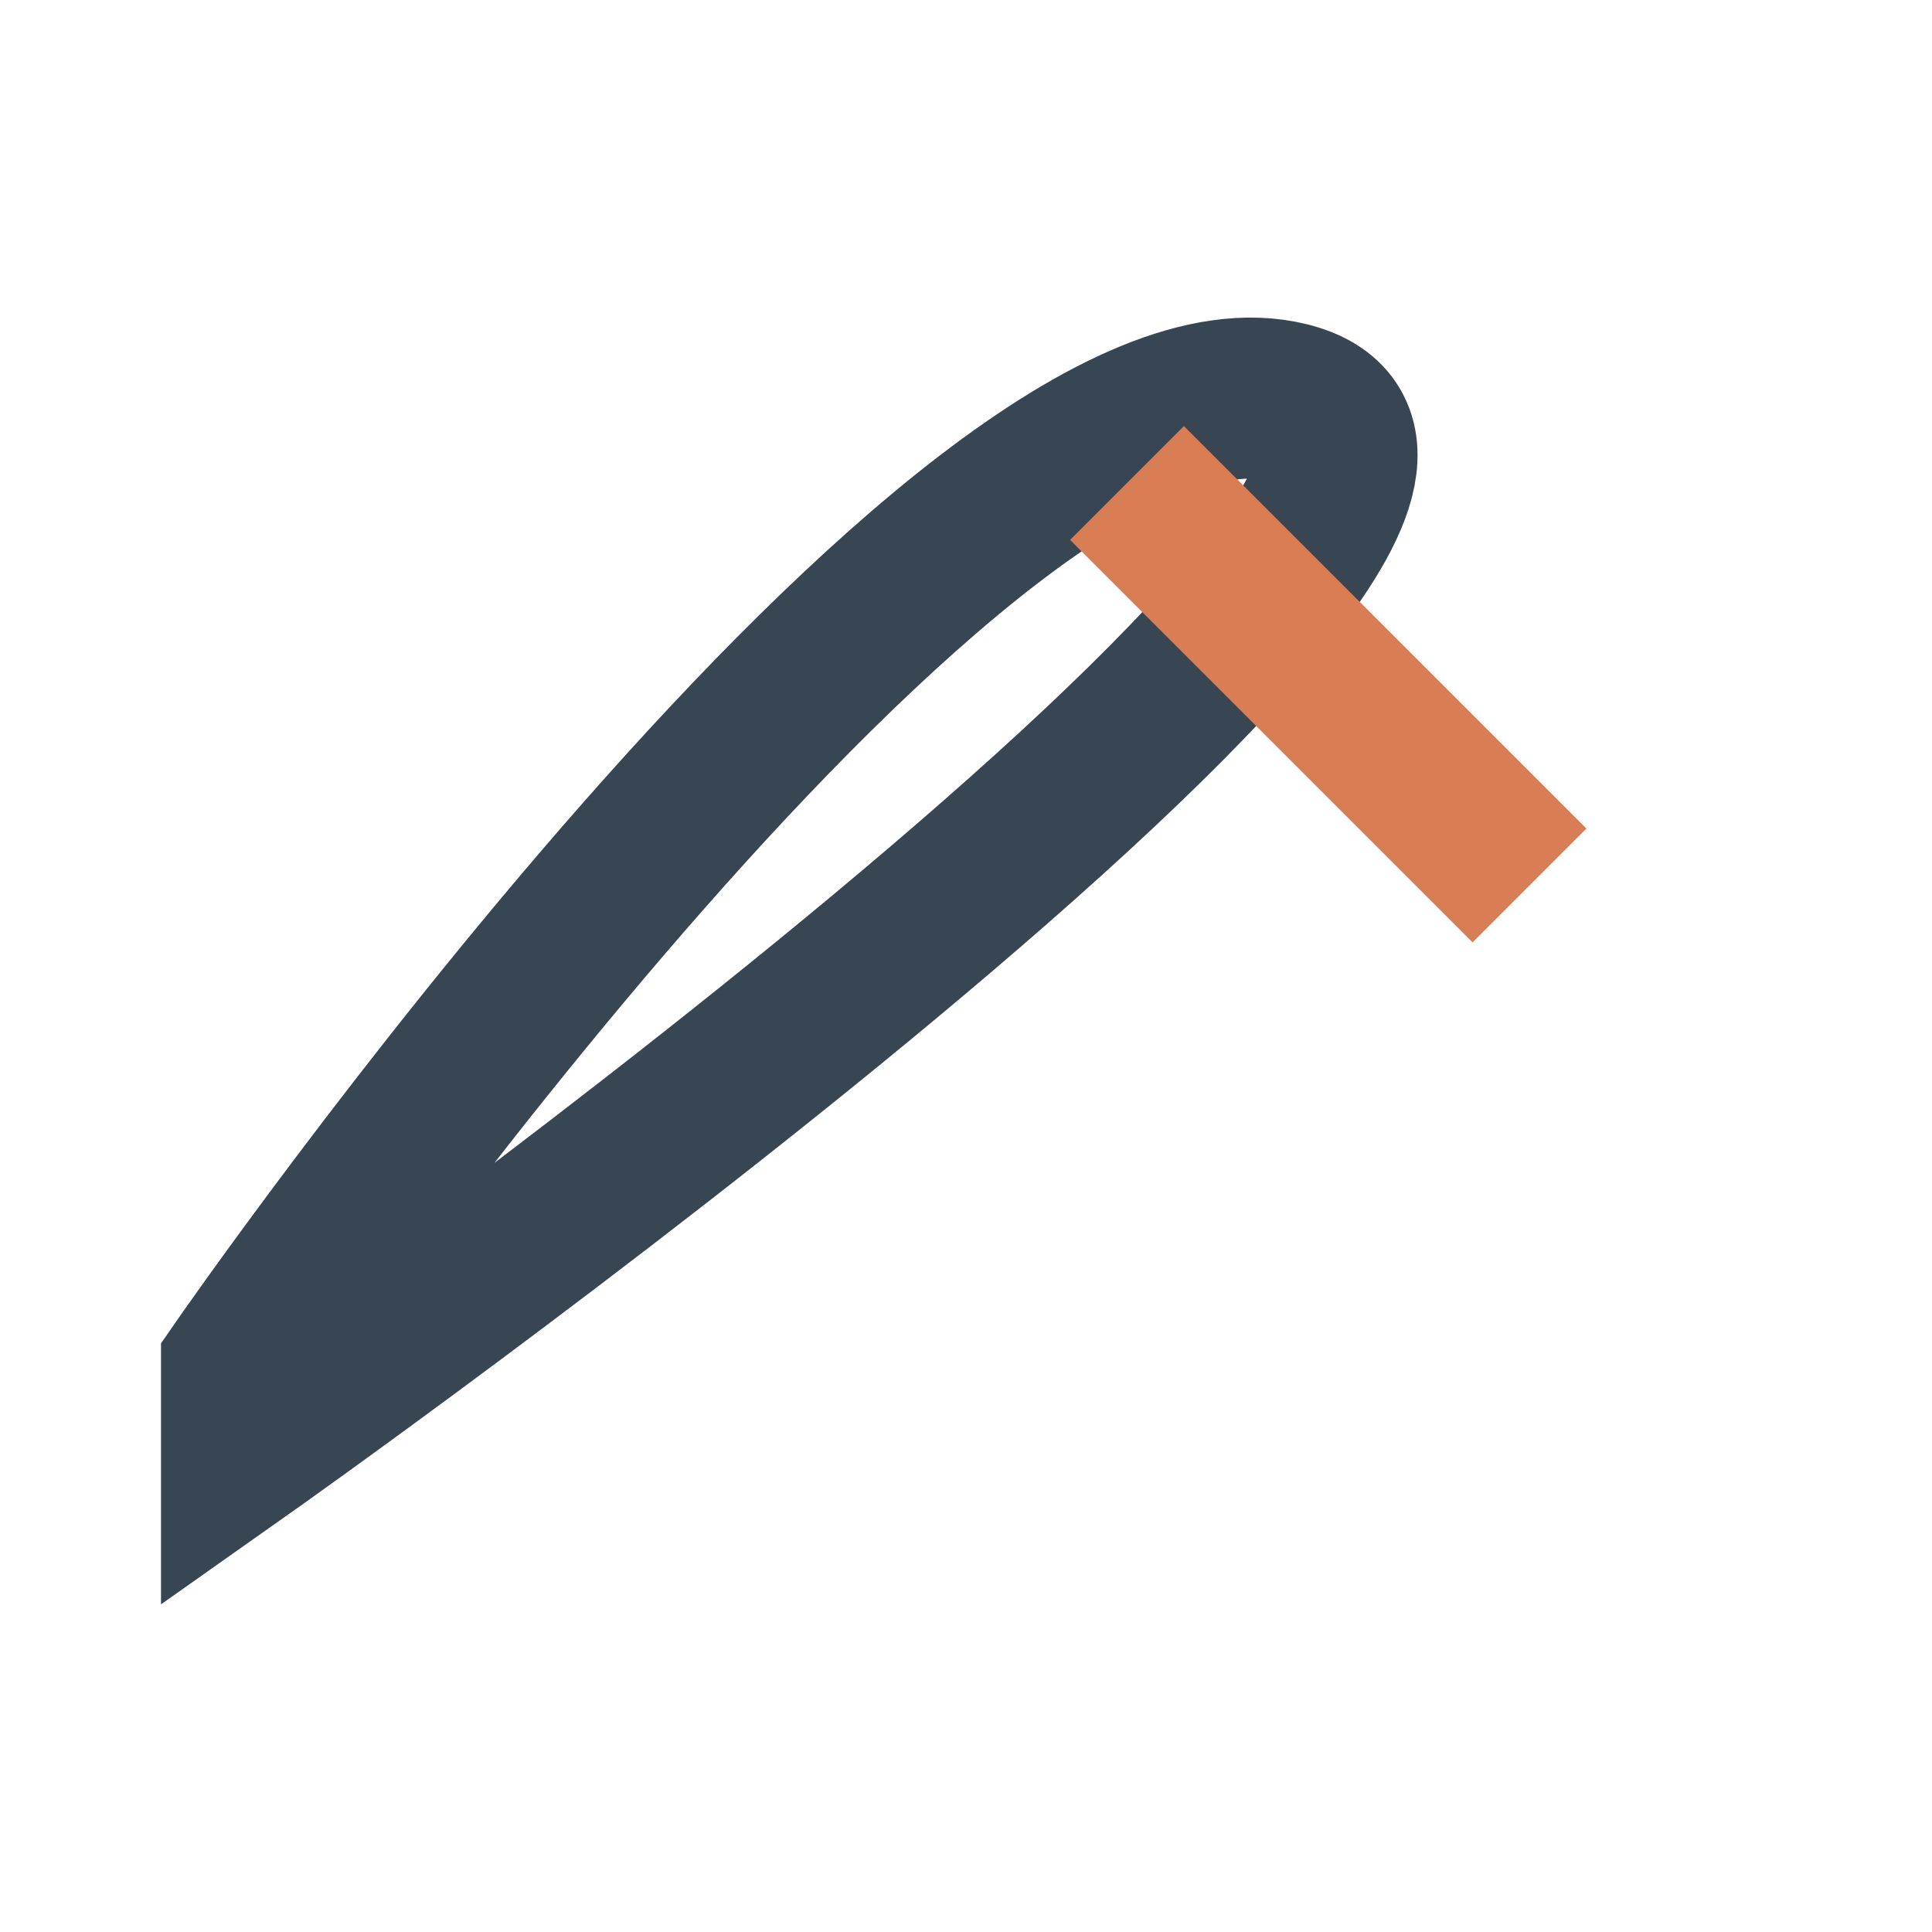
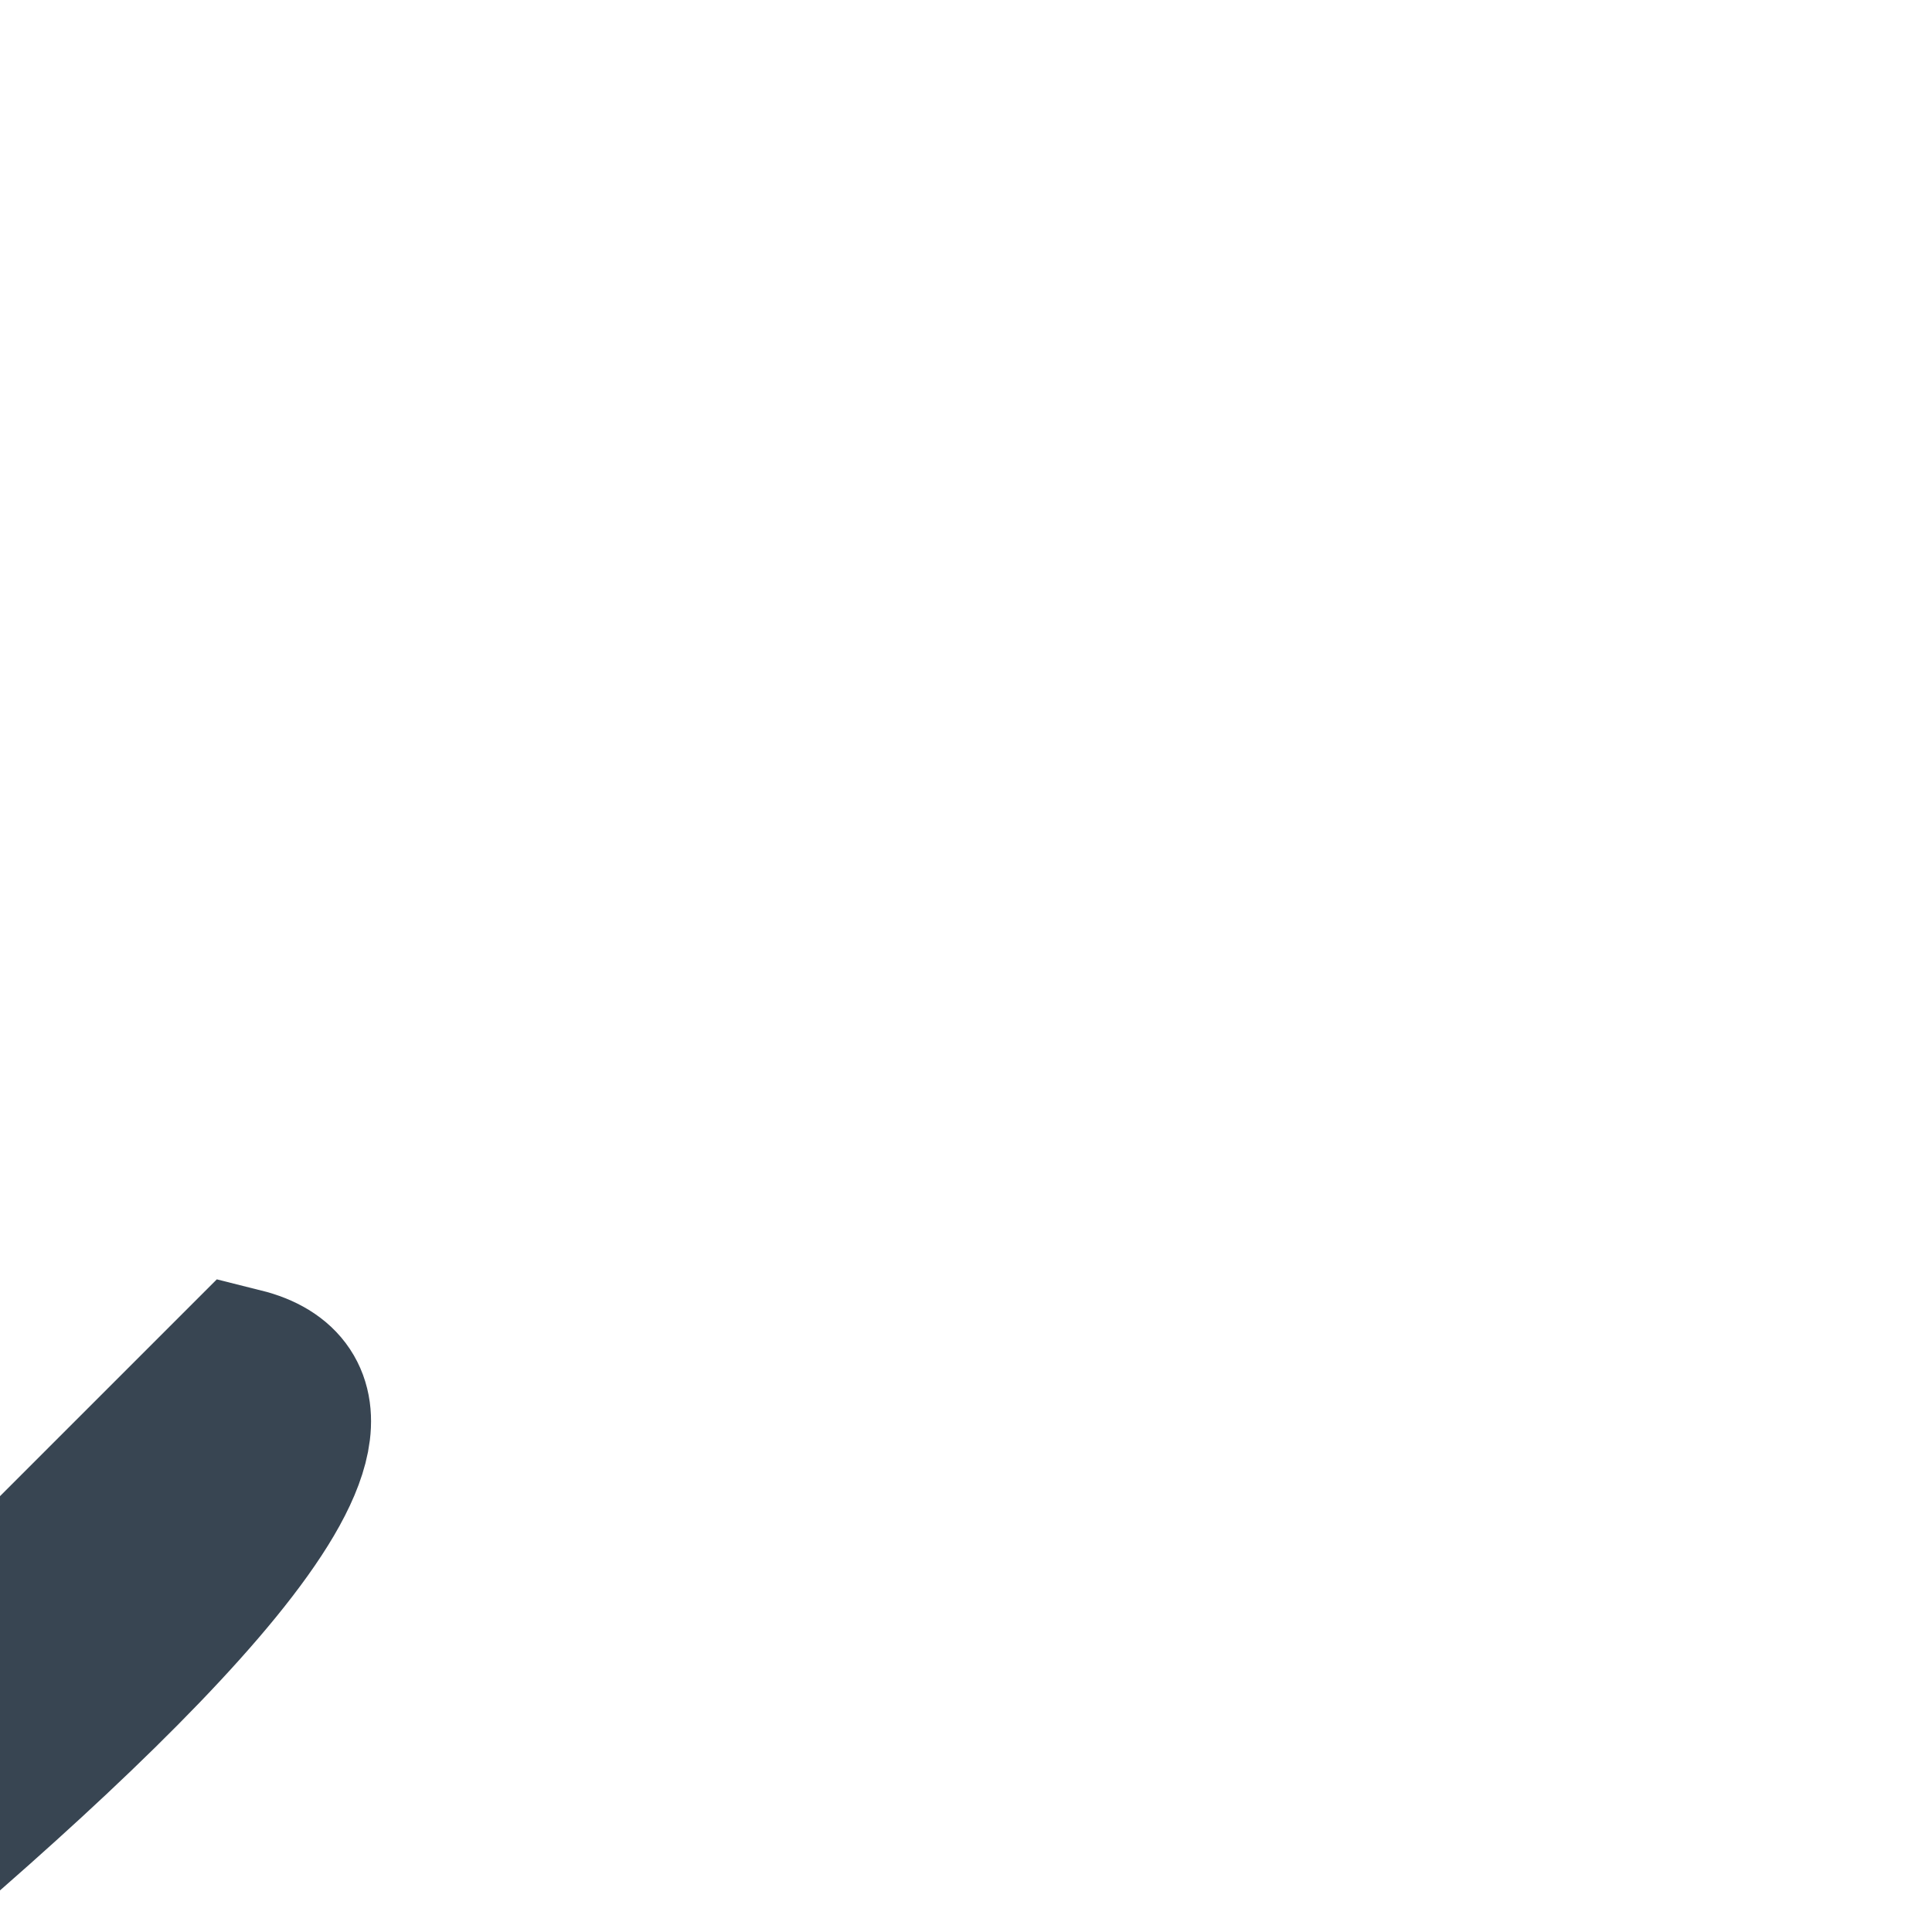
<svg xmlns="http://www.w3.org/2000/svg" width="24" height="24" viewBox="0 0 24 24">
-   <path d="M3 17s9-13 13-12c4 1-13 13-13 13z" fill="none" stroke="#384552" stroke-width="2" />
-   <path d="M14 6l5 5" stroke="#D97D54" stroke-width="2" />
+   <path d="M3 17c4 1-13 13-13 13z" fill="none" stroke="#384552" stroke-width="2" />
</svg>